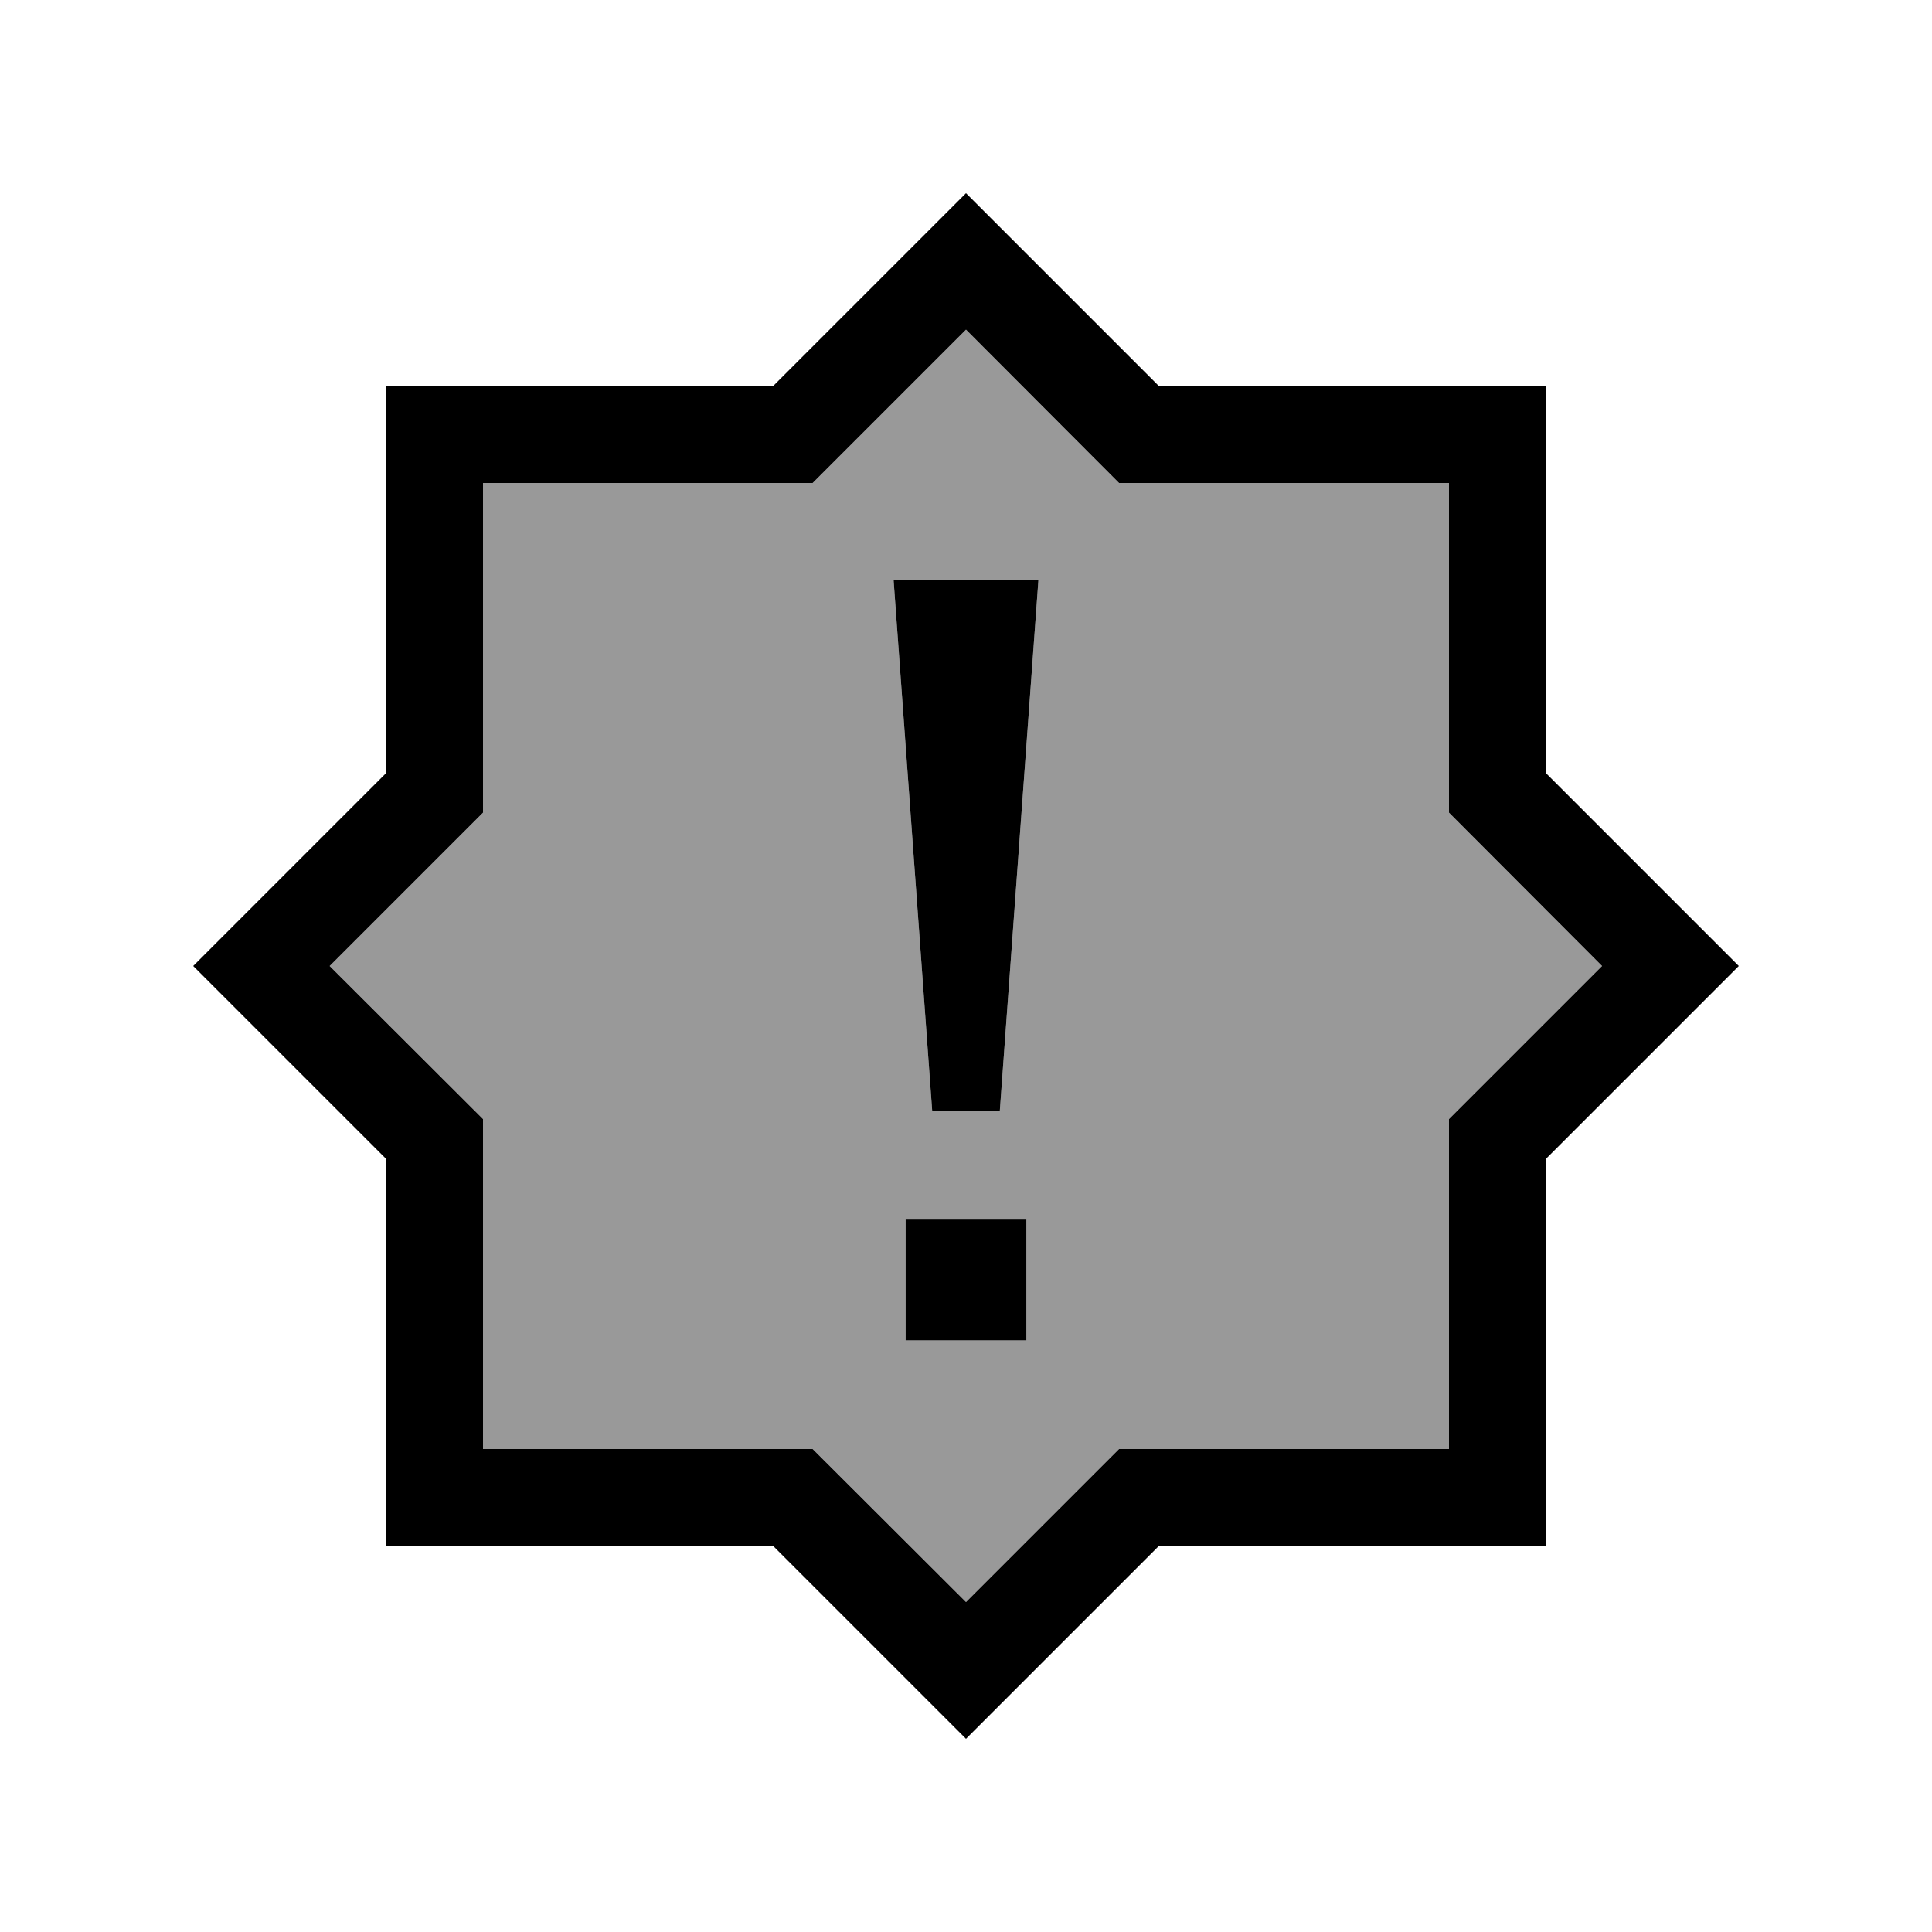
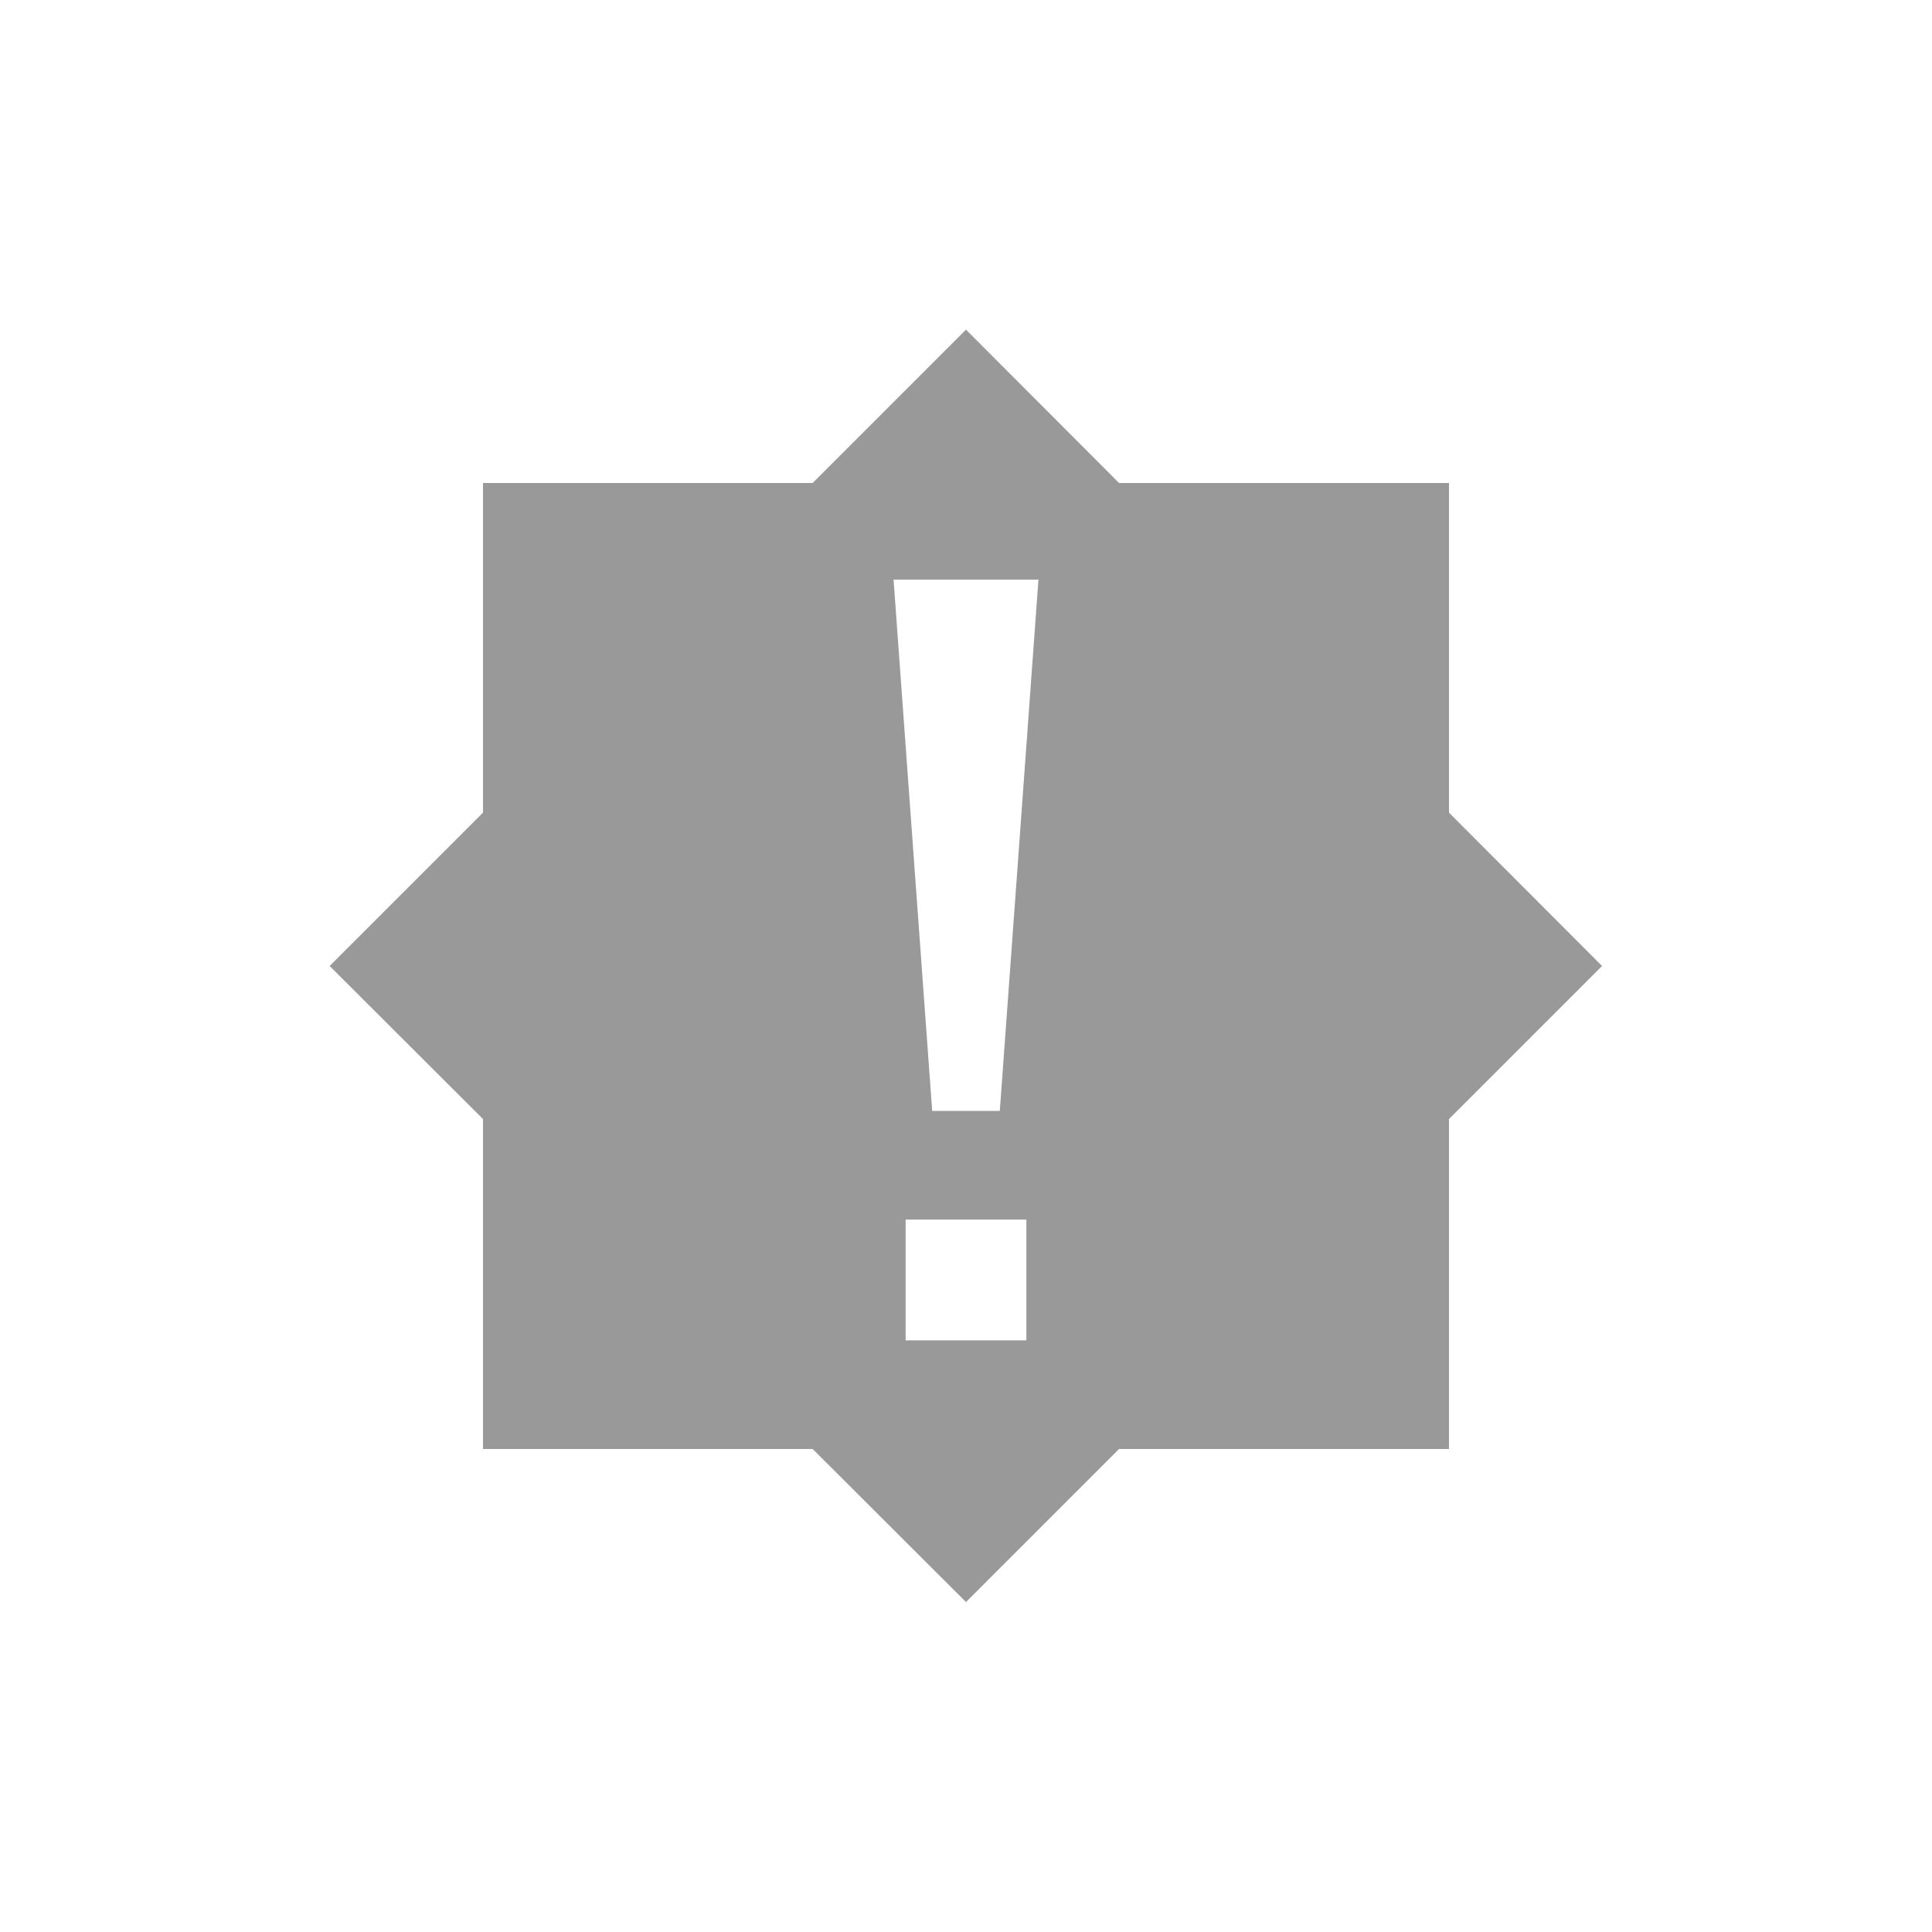
<svg xmlns="http://www.w3.org/2000/svg" viewBox="0 0 640 640">
  <path opacity=".4" fill="currentColor" d="M109.2 320L160 370.7L160 480L269.2 480L320 530.7L370.7 480L480 480L480 370.7L530.7 320L480 269.2L480 160L370.7 160L320 109.2L269.2 160L160 160L160 269.2L109.2 320zM296 192L344 192L331.2 368L308.8 368L296 192zM300 404L340 404L340 444L300 444L300 404z" />
-   <path fill="currentColor" d="M384 128L512 128L512 256L576 320L512 384L512 512L384 512L320 576L256 512L128 512L128 384L64 320L128 256L128 128L256 128L320 64L384 128zM269.2 160L160 160L160 269.2L109.2 320L160 370.7L160 480L269.2 480L320 530.7L370.7 480L480 480L480 370.7L530.7 320L480 269.2L480 160L370.7 160L320 109.2L269.2 160zM340 444L300 444L300 404L340 404L340 444zM331.2 368L308.8 368L296 192L344 192L331.2 368z" />
</svg>